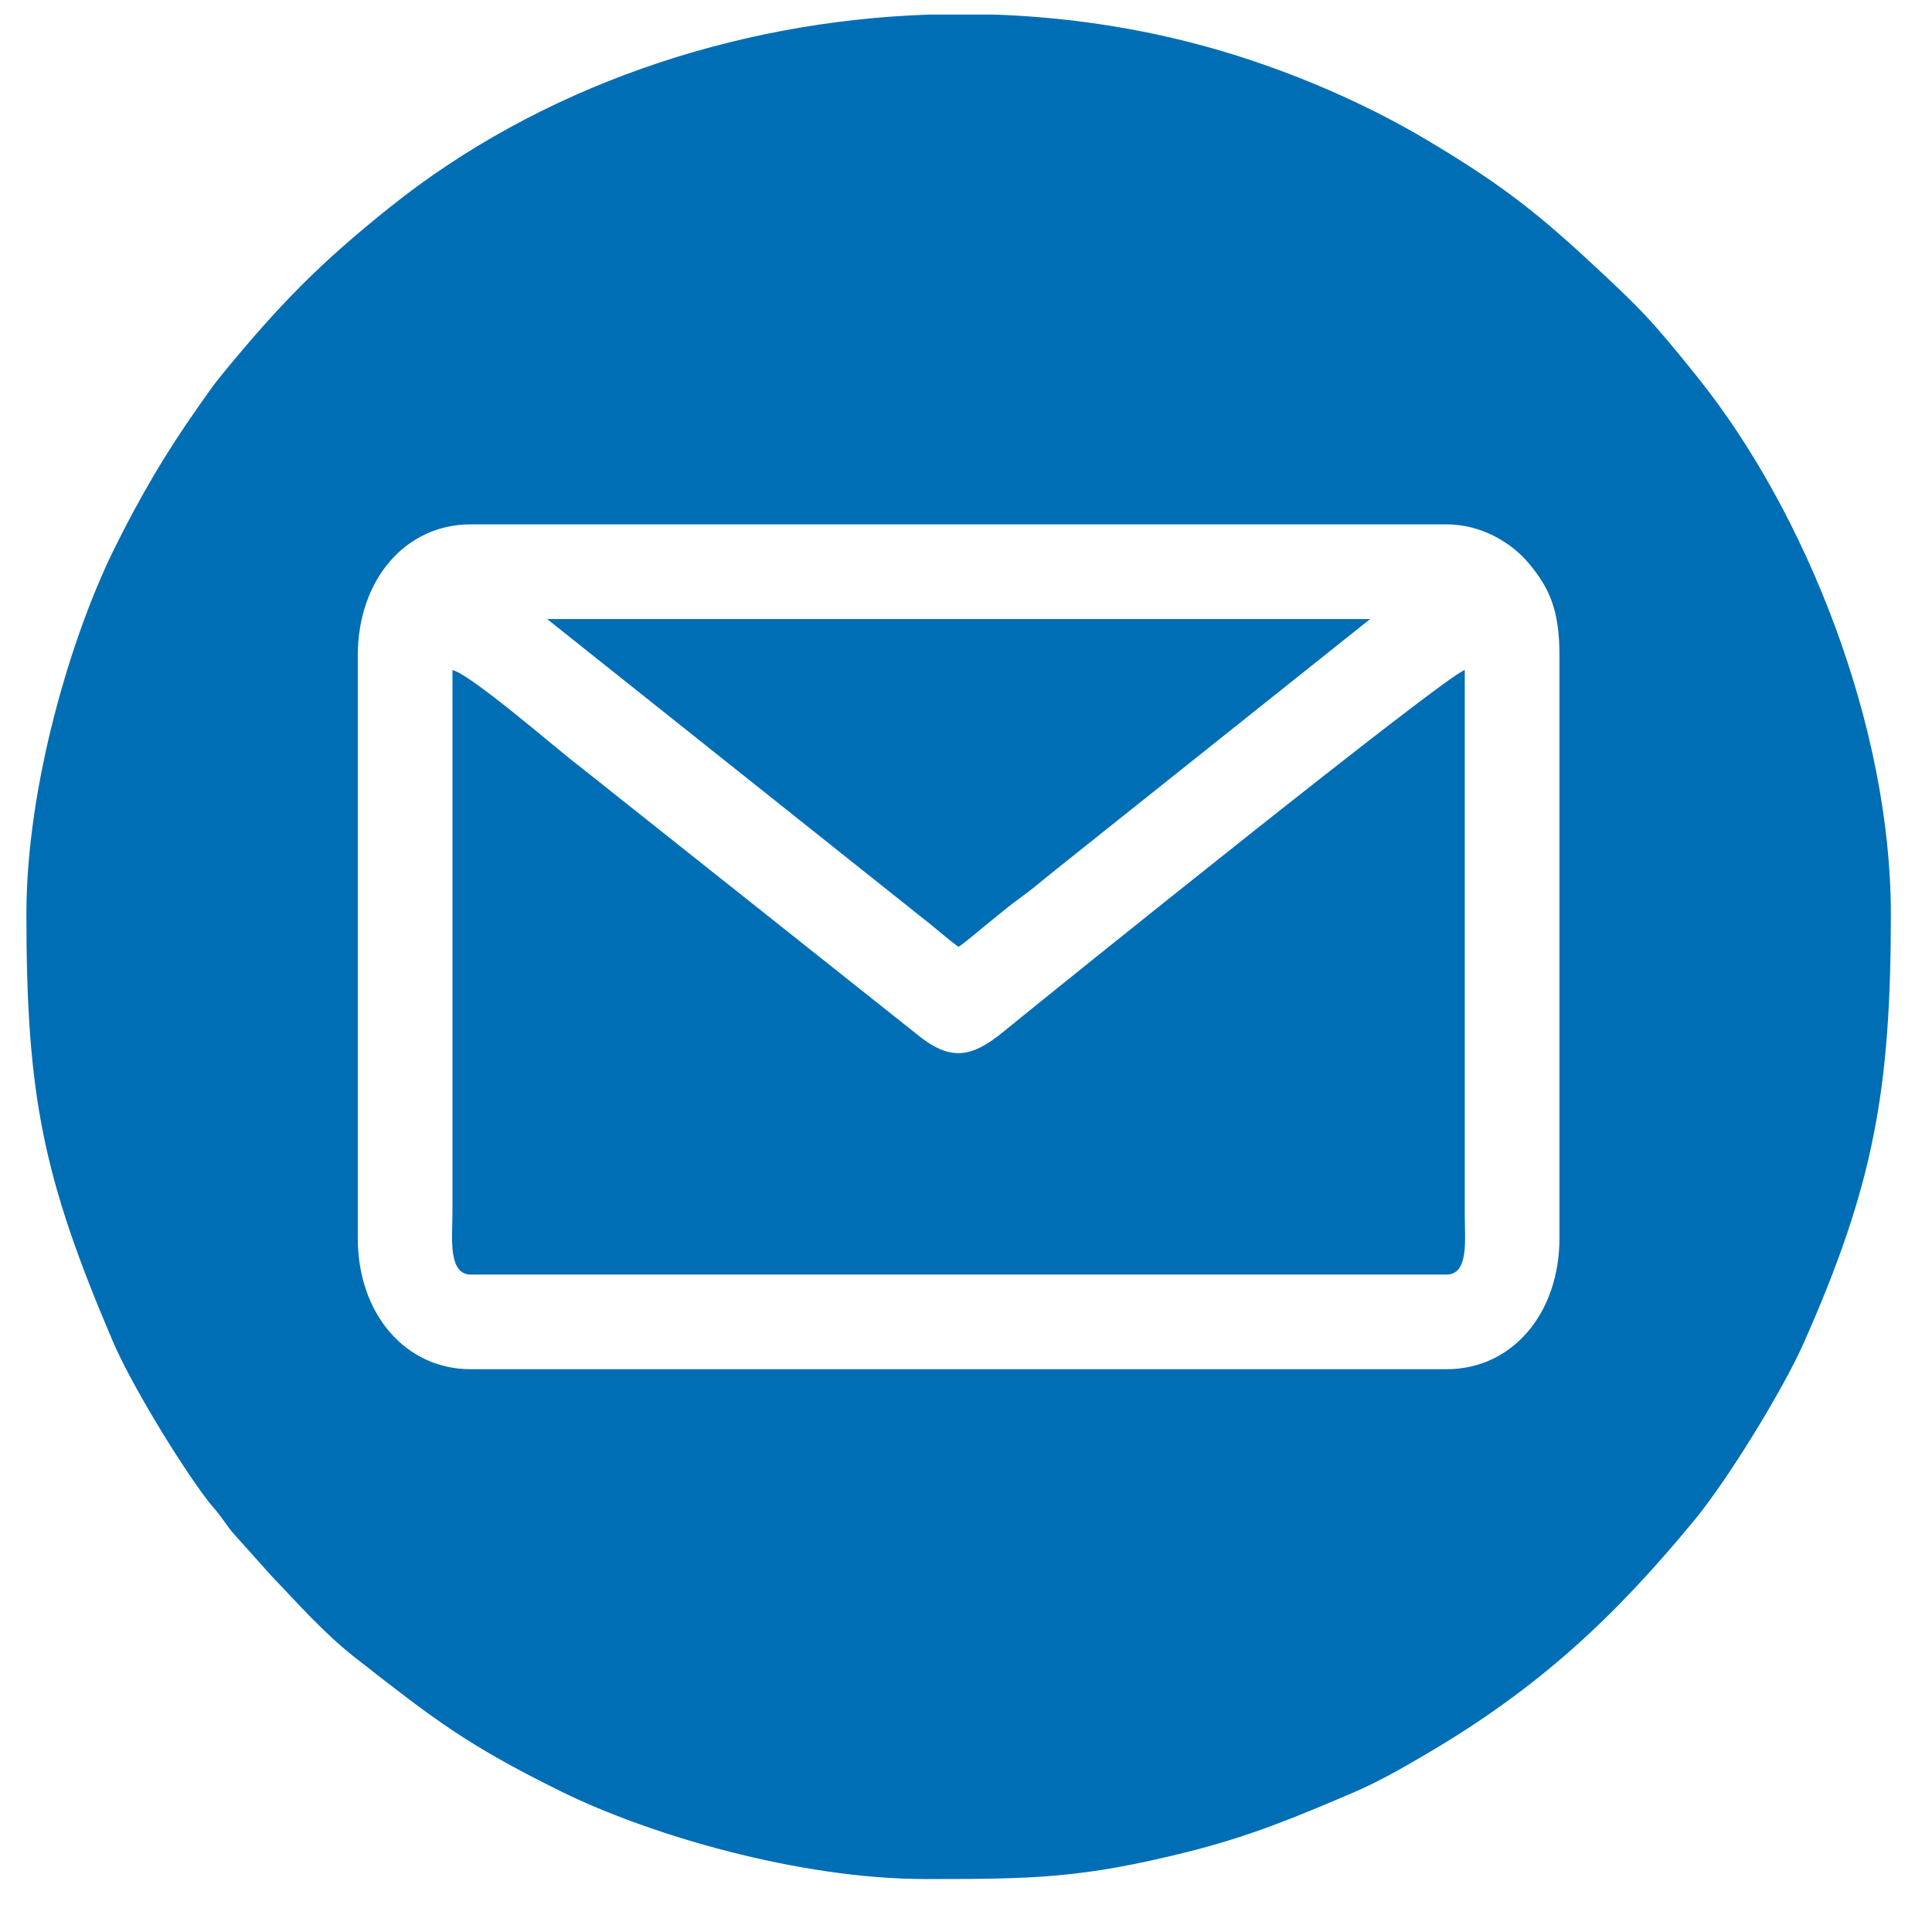
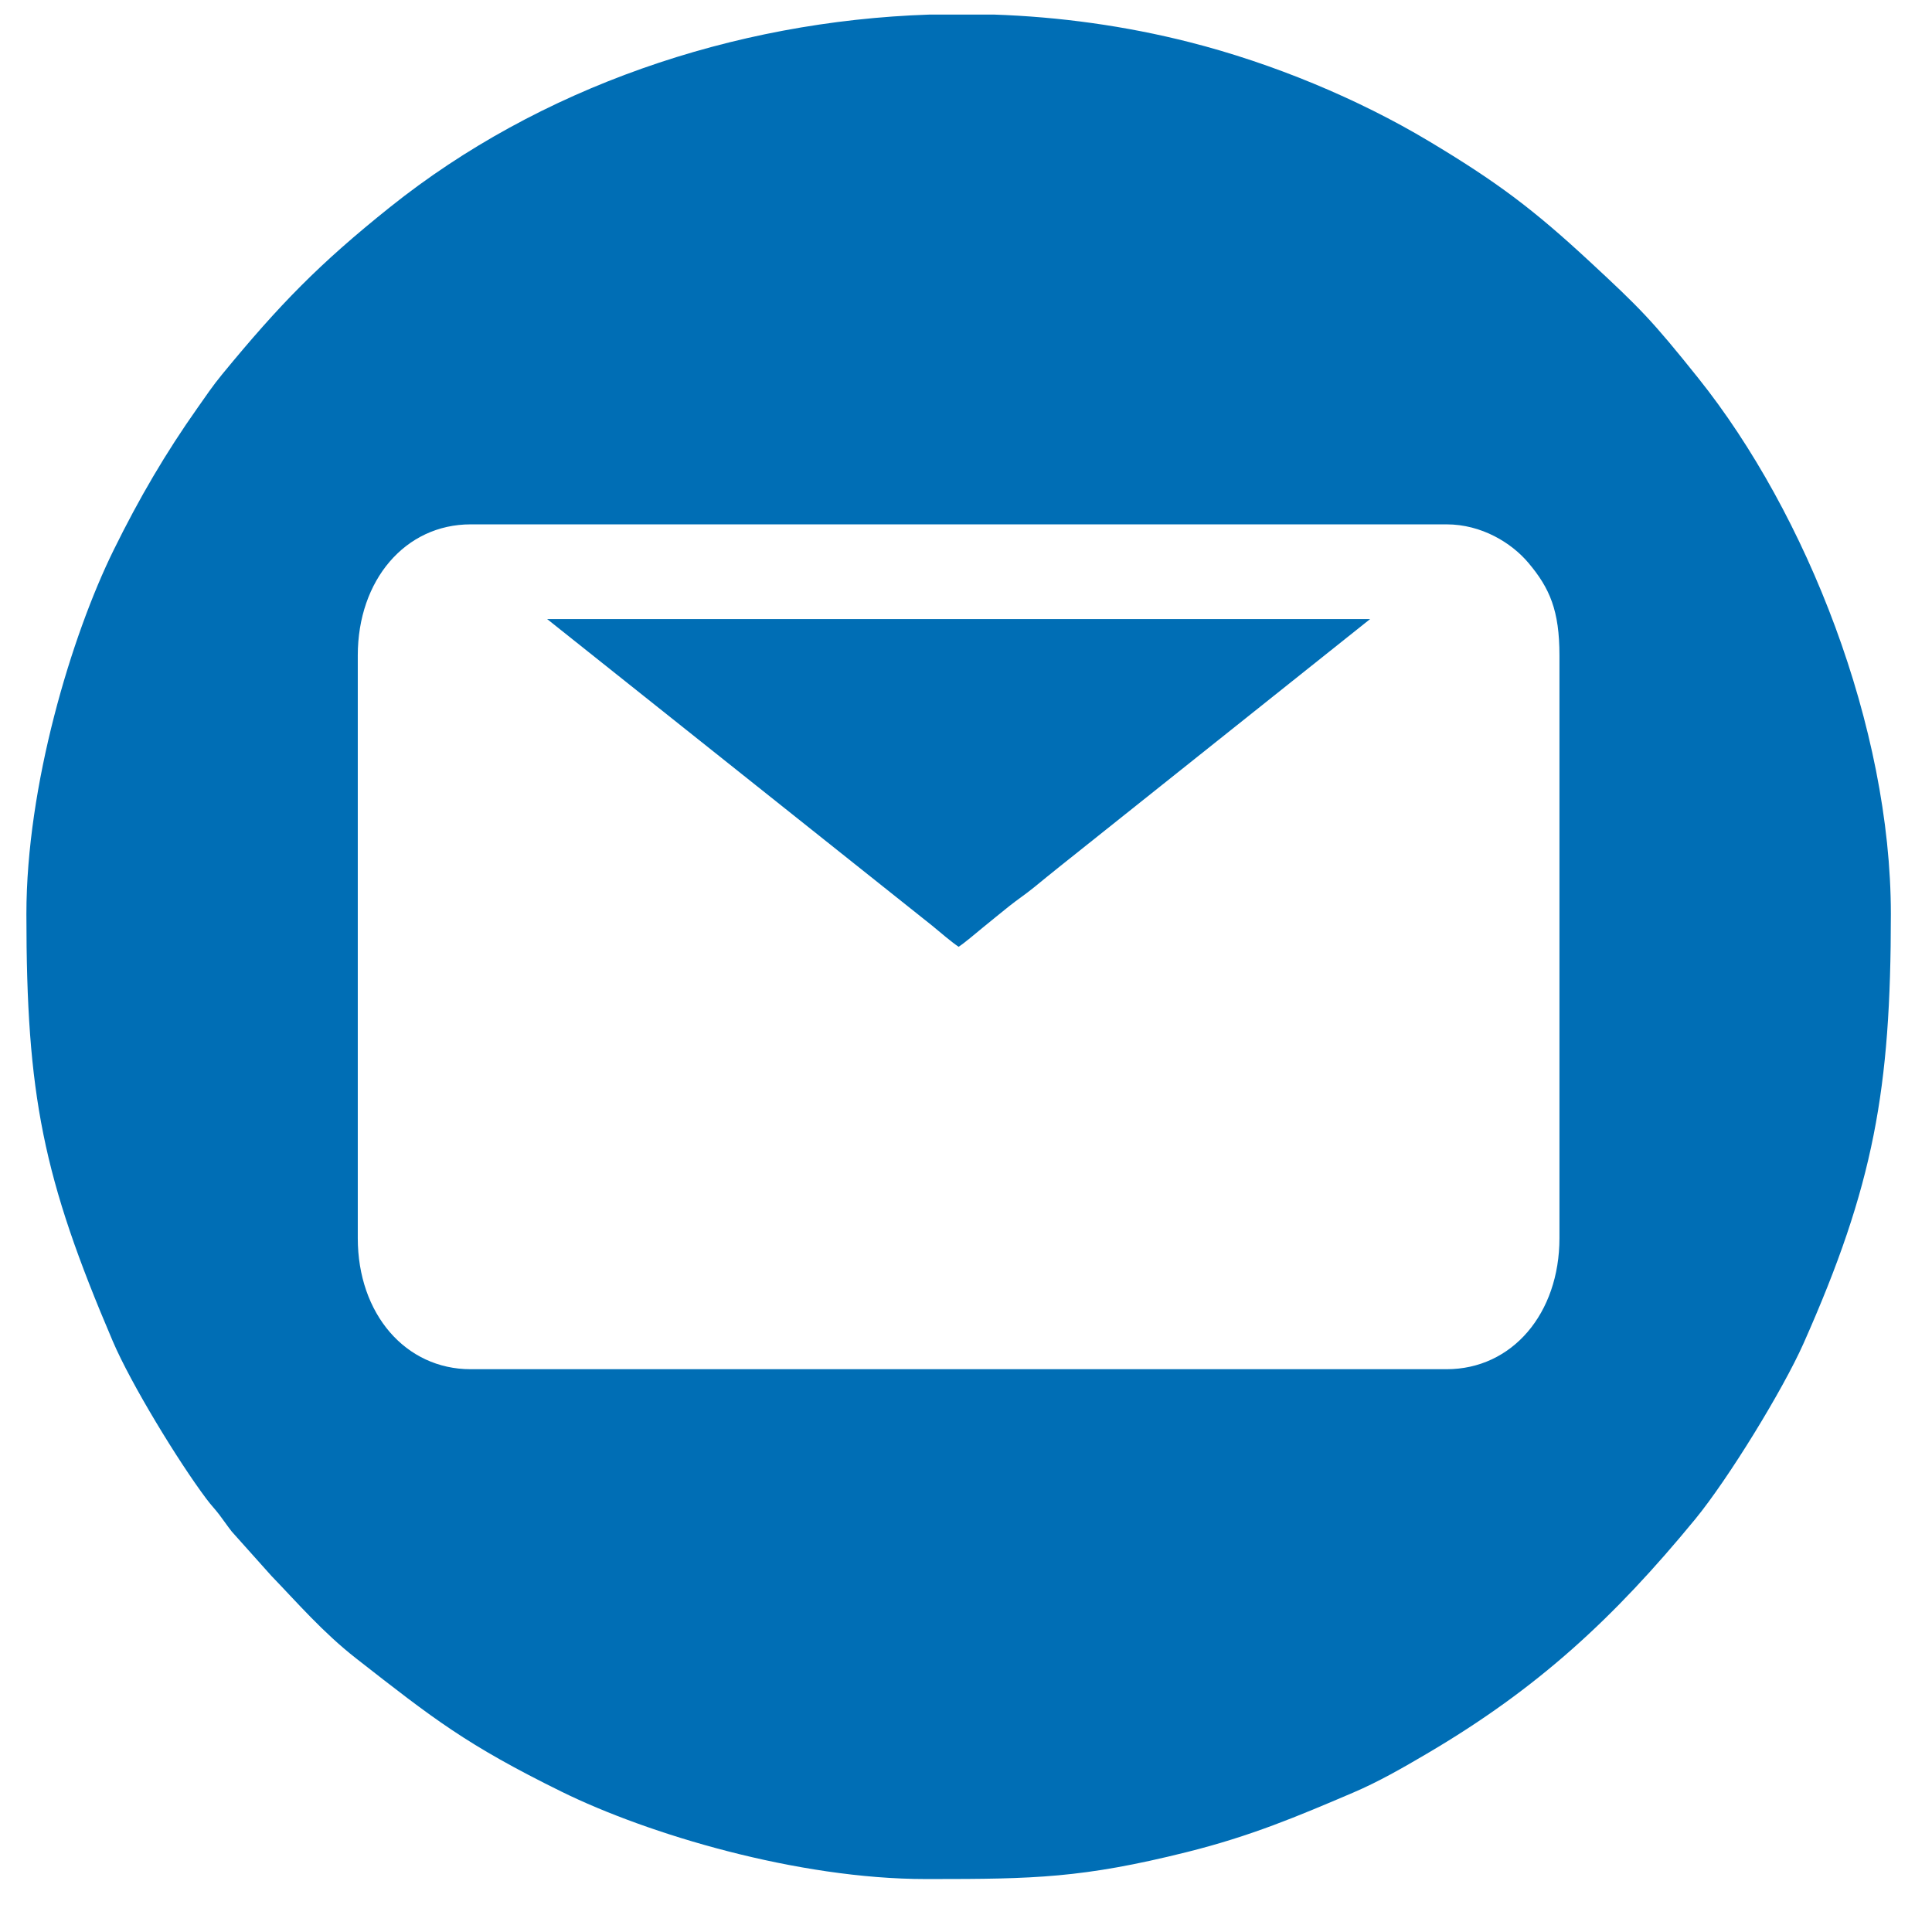
<svg xmlns="http://www.w3.org/2000/svg" xml:space="preserve" width="8.467mm" height="8.467mm" version="1.1" style="shape-rendering:geometricPrecision; text-rendering:geometricPrecision; image-rendering:optimizeQuality; fill-rule:evenodd; clip-rule:evenodd" viewBox="0 0 846.66 846.66">
  <defs>
    <style type="text/css">
   
    .fil0 {fill:#006EB5}
   
  </style>
  </defs>
  <g id="Camada_x0020_1">
 </g>
  <g id="Camada_x0020_1_0">
 </g>
  <g id="Camada_x0020_1_1">
 </g>
  <g id="Camada_x0020_1_2">
    <path class="fil0" d="M156.79 542.57l0 -255.33c0,-33.01 20.79,-57.45 49.46,-57.45l427.68 0c15.33,0 28.44,8.08 35.83,16.83 9.4,11.14 13.64,20.93 13.64,40.62l0 255.33c0,33.04 -20.73,57.46 -49.47,57.46l-427.68 0c-28.47,0 -49.46,-24.15 -49.46,-57.46zm250.42 -536.19l28.18 0c28.94,0.98 57.8,4.96 85.9,12.1 36.39,9.24 73.83,24.78 104.98,43.44 29.76,17.82 45.66,29.79 70.28,52.6 22.2,20.57 27.36,25.77 47.72,51.22 47.48,59.39 84.36,152.94 84.36,234.81 0,76.94 -7.47,118.91 -38.32,188.29 -8.96,20.13 -32.89,59.23 -47.49,76.99 -35.48,43.16 -68.74,74.02 -117.54,102.69 -10.44,6.14 -21.07,12.27 -32.37,17.09 -24.38,10.41 -44.69,19.01 -72.9,26.05 -45.51,11.37 -67.07,11.78 -112.12,11.79l-2.16 0c-56.21,0 -121.8,-19.66 -159.6,-38.27 -41.73,-20.55 -56.07,-31.85 -90.03,-58.39 -14.62,-11.43 -25.79,-24.42 -37.18,-36.22l-17.33 -19.37c-2.18,-2.78 -3.6,-4.95 -5.43,-7.35 -2.18,-2.86 -3.39,-3.9 -5.73,-7.03 -12.37,-16.49 -33.04,-50.4 -41.02,-69.09 -30.61,-71.68 -37.84,-107.69 -37.84,-187.17 0,-56.22 19.66,-121.8 38.28,-159.6 11.19,-22.73 22.74,-42.43 36.72,-62.23 3.66,-5.19 6.58,-9.58 10.81,-14.72 25.11,-30.55 42.48,-48.41 73.56,-73.26 65.31,-52.23 150.14,-81.48 236.28,-84.36l-0.01 -0.01z" />
-     <path class="fil0" d="M206.25 558.54l427.68 0c9.8,0 8.01,-15.37 7.98,-25.54l0 -239.37c-8.25,2.2 -180.07,140.4 -202.16,158.49 -14.14,11.58 -23.48,13.18 -38.44,0.73l-147.64 -117.27c-8.21,-6.09 -47.14,-40.02 -55.39,-41.94l0 237.78c-0.02,10.48 -2.09,27.12 7.98,27.12l-0.01 0z" />
-     <path class="fil0" d="M420.1 414.91c3.18,-2.13 7.1,-5.59 10.67,-8.48 4.19,-3.39 7.42,-6.08 11.45,-9.29 3.71,-2.96 7.05,-5.12 10.89,-8.25 4.18,-3.41 7.43,-6.08 11.46,-9.29l135.86 -108.31 -360.66 0 168.79 134.41c3.6,2.95 8.21,6.98 11.54,9.21l0 0z" />
+     <path class="fil0" d="M420.1 414.91c3.18,-2.13 7.1,-5.59 10.67,-8.48 4.19,-3.39 7.42,-6.08 11.45,-9.29 3.71,-2.96 7.05,-5.12 10.89,-8.25 4.18,-3.41 7.43,-6.08 11.46,-9.29l135.86 -108.31 -360.66 0 168.79 134.41c3.6,2.95 8.21,6.98 11.54,9.21l0 0" />
  </g>
</svg>